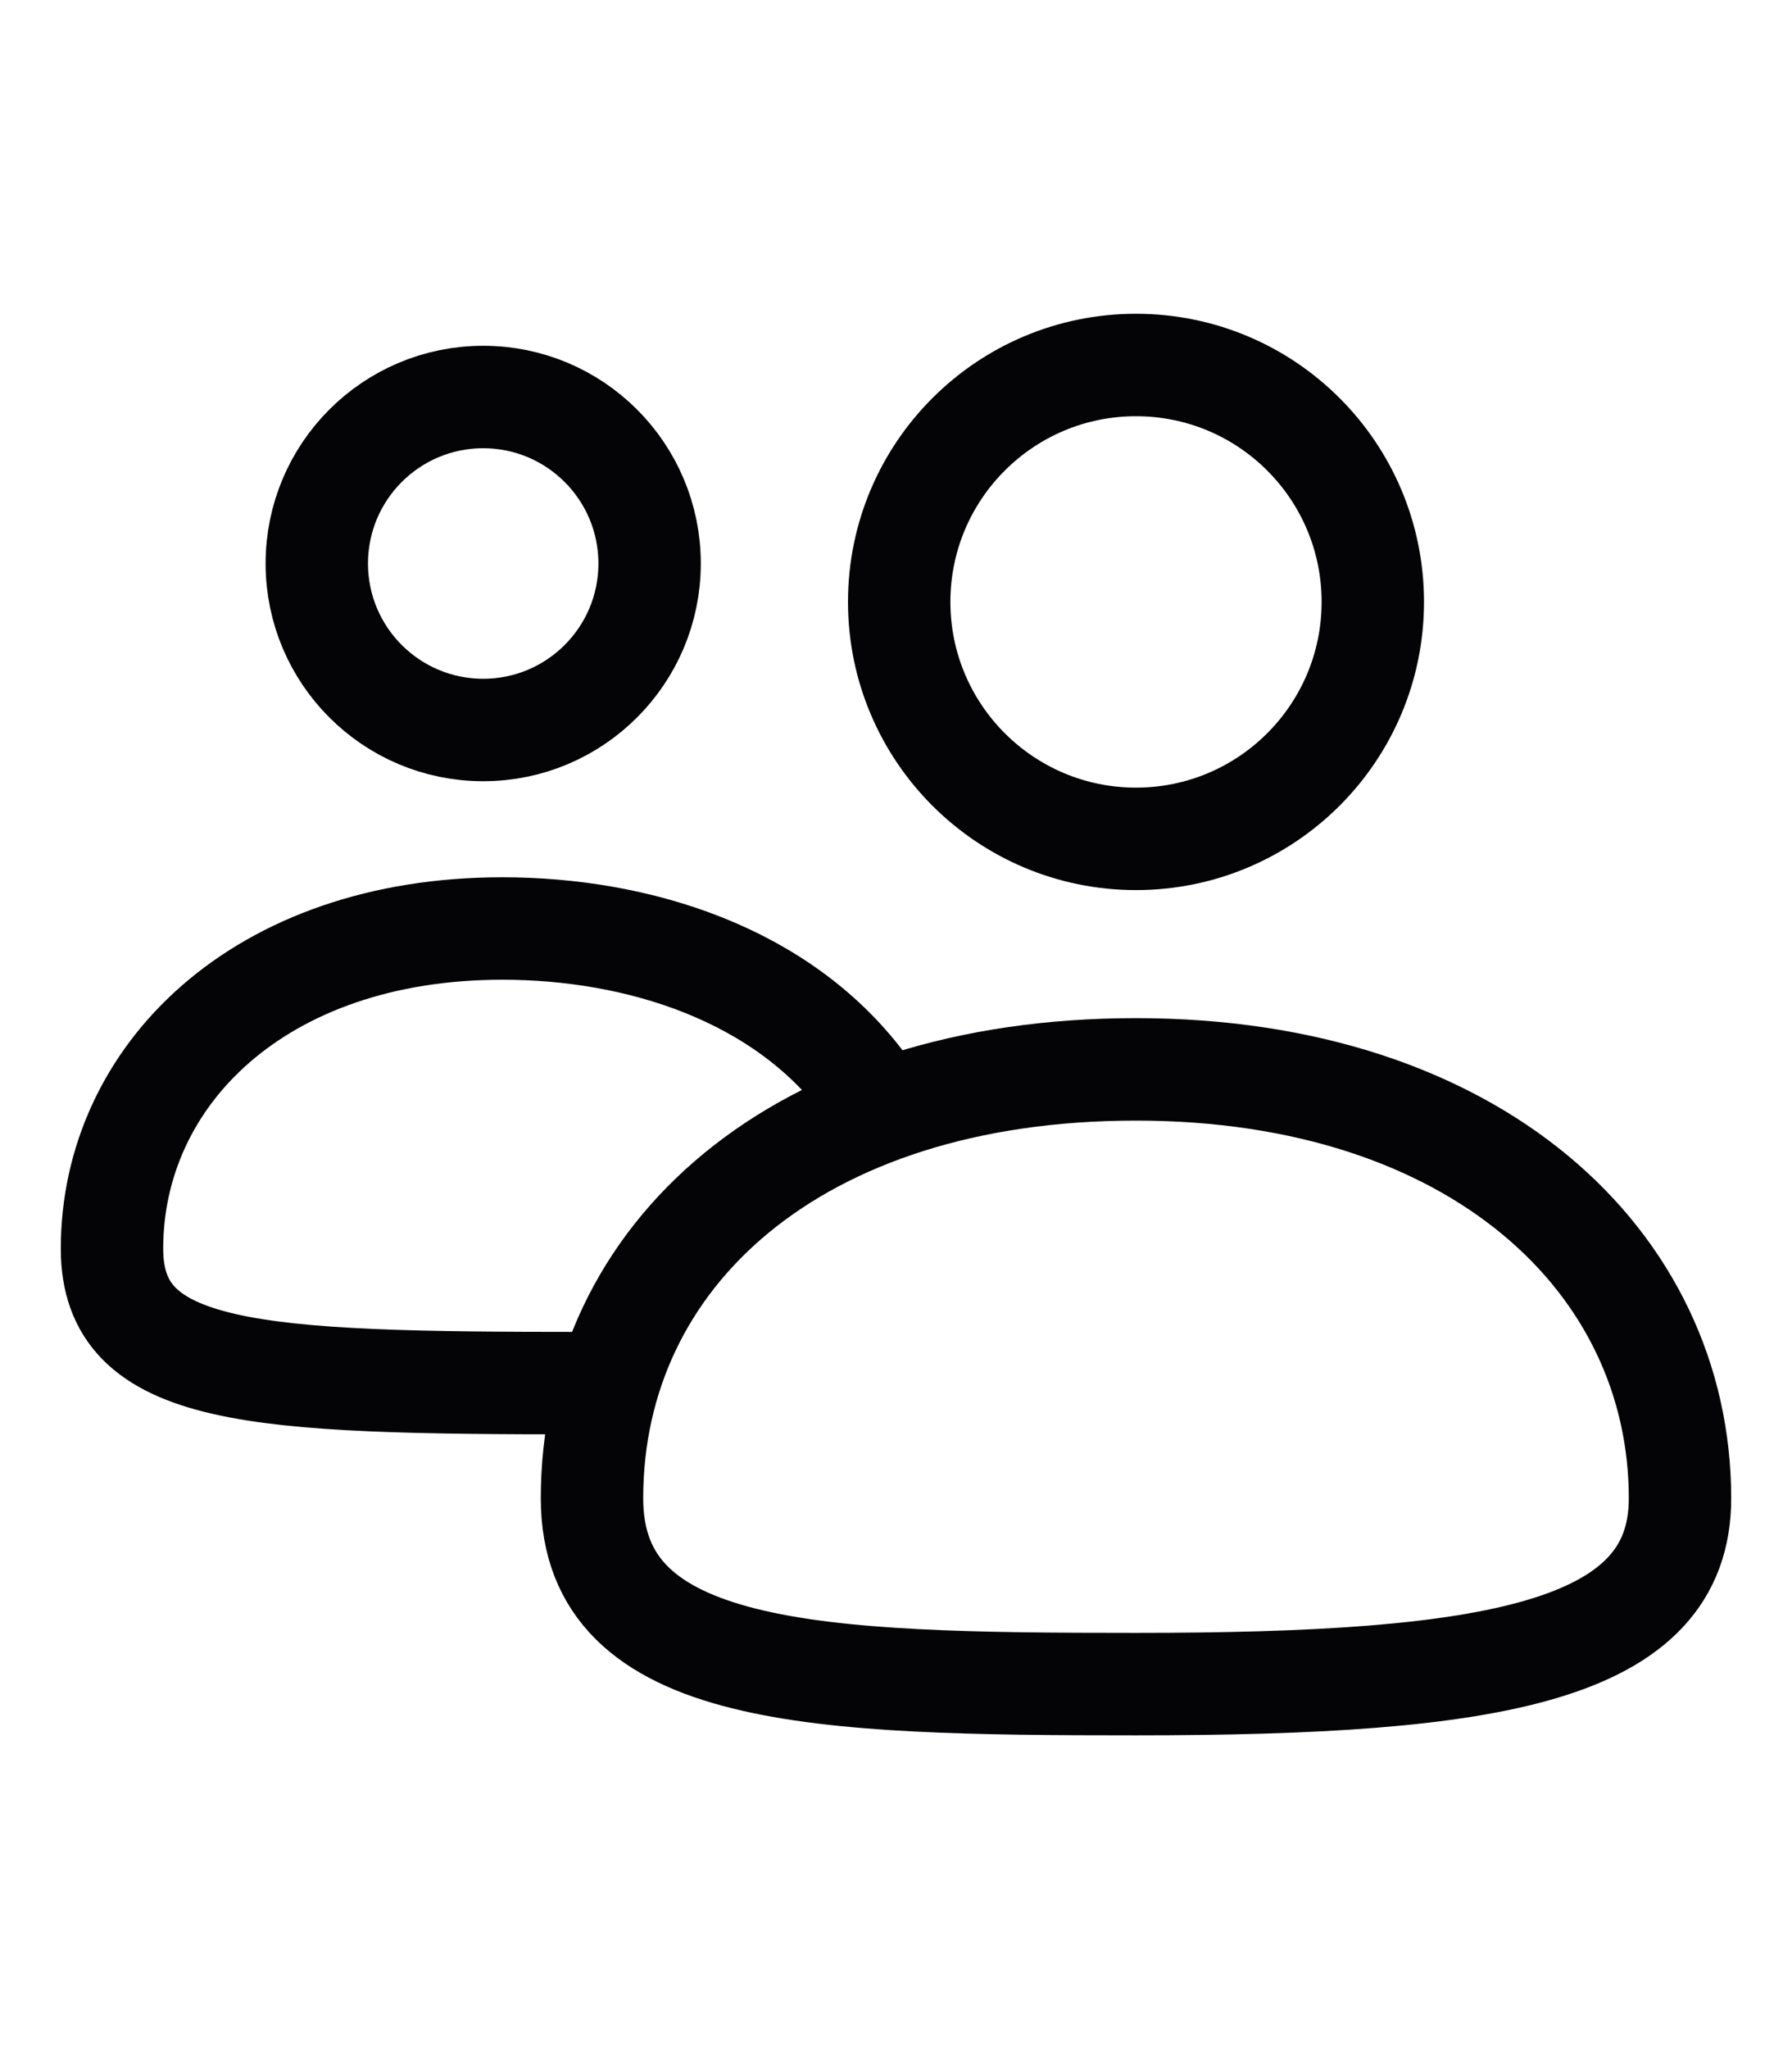
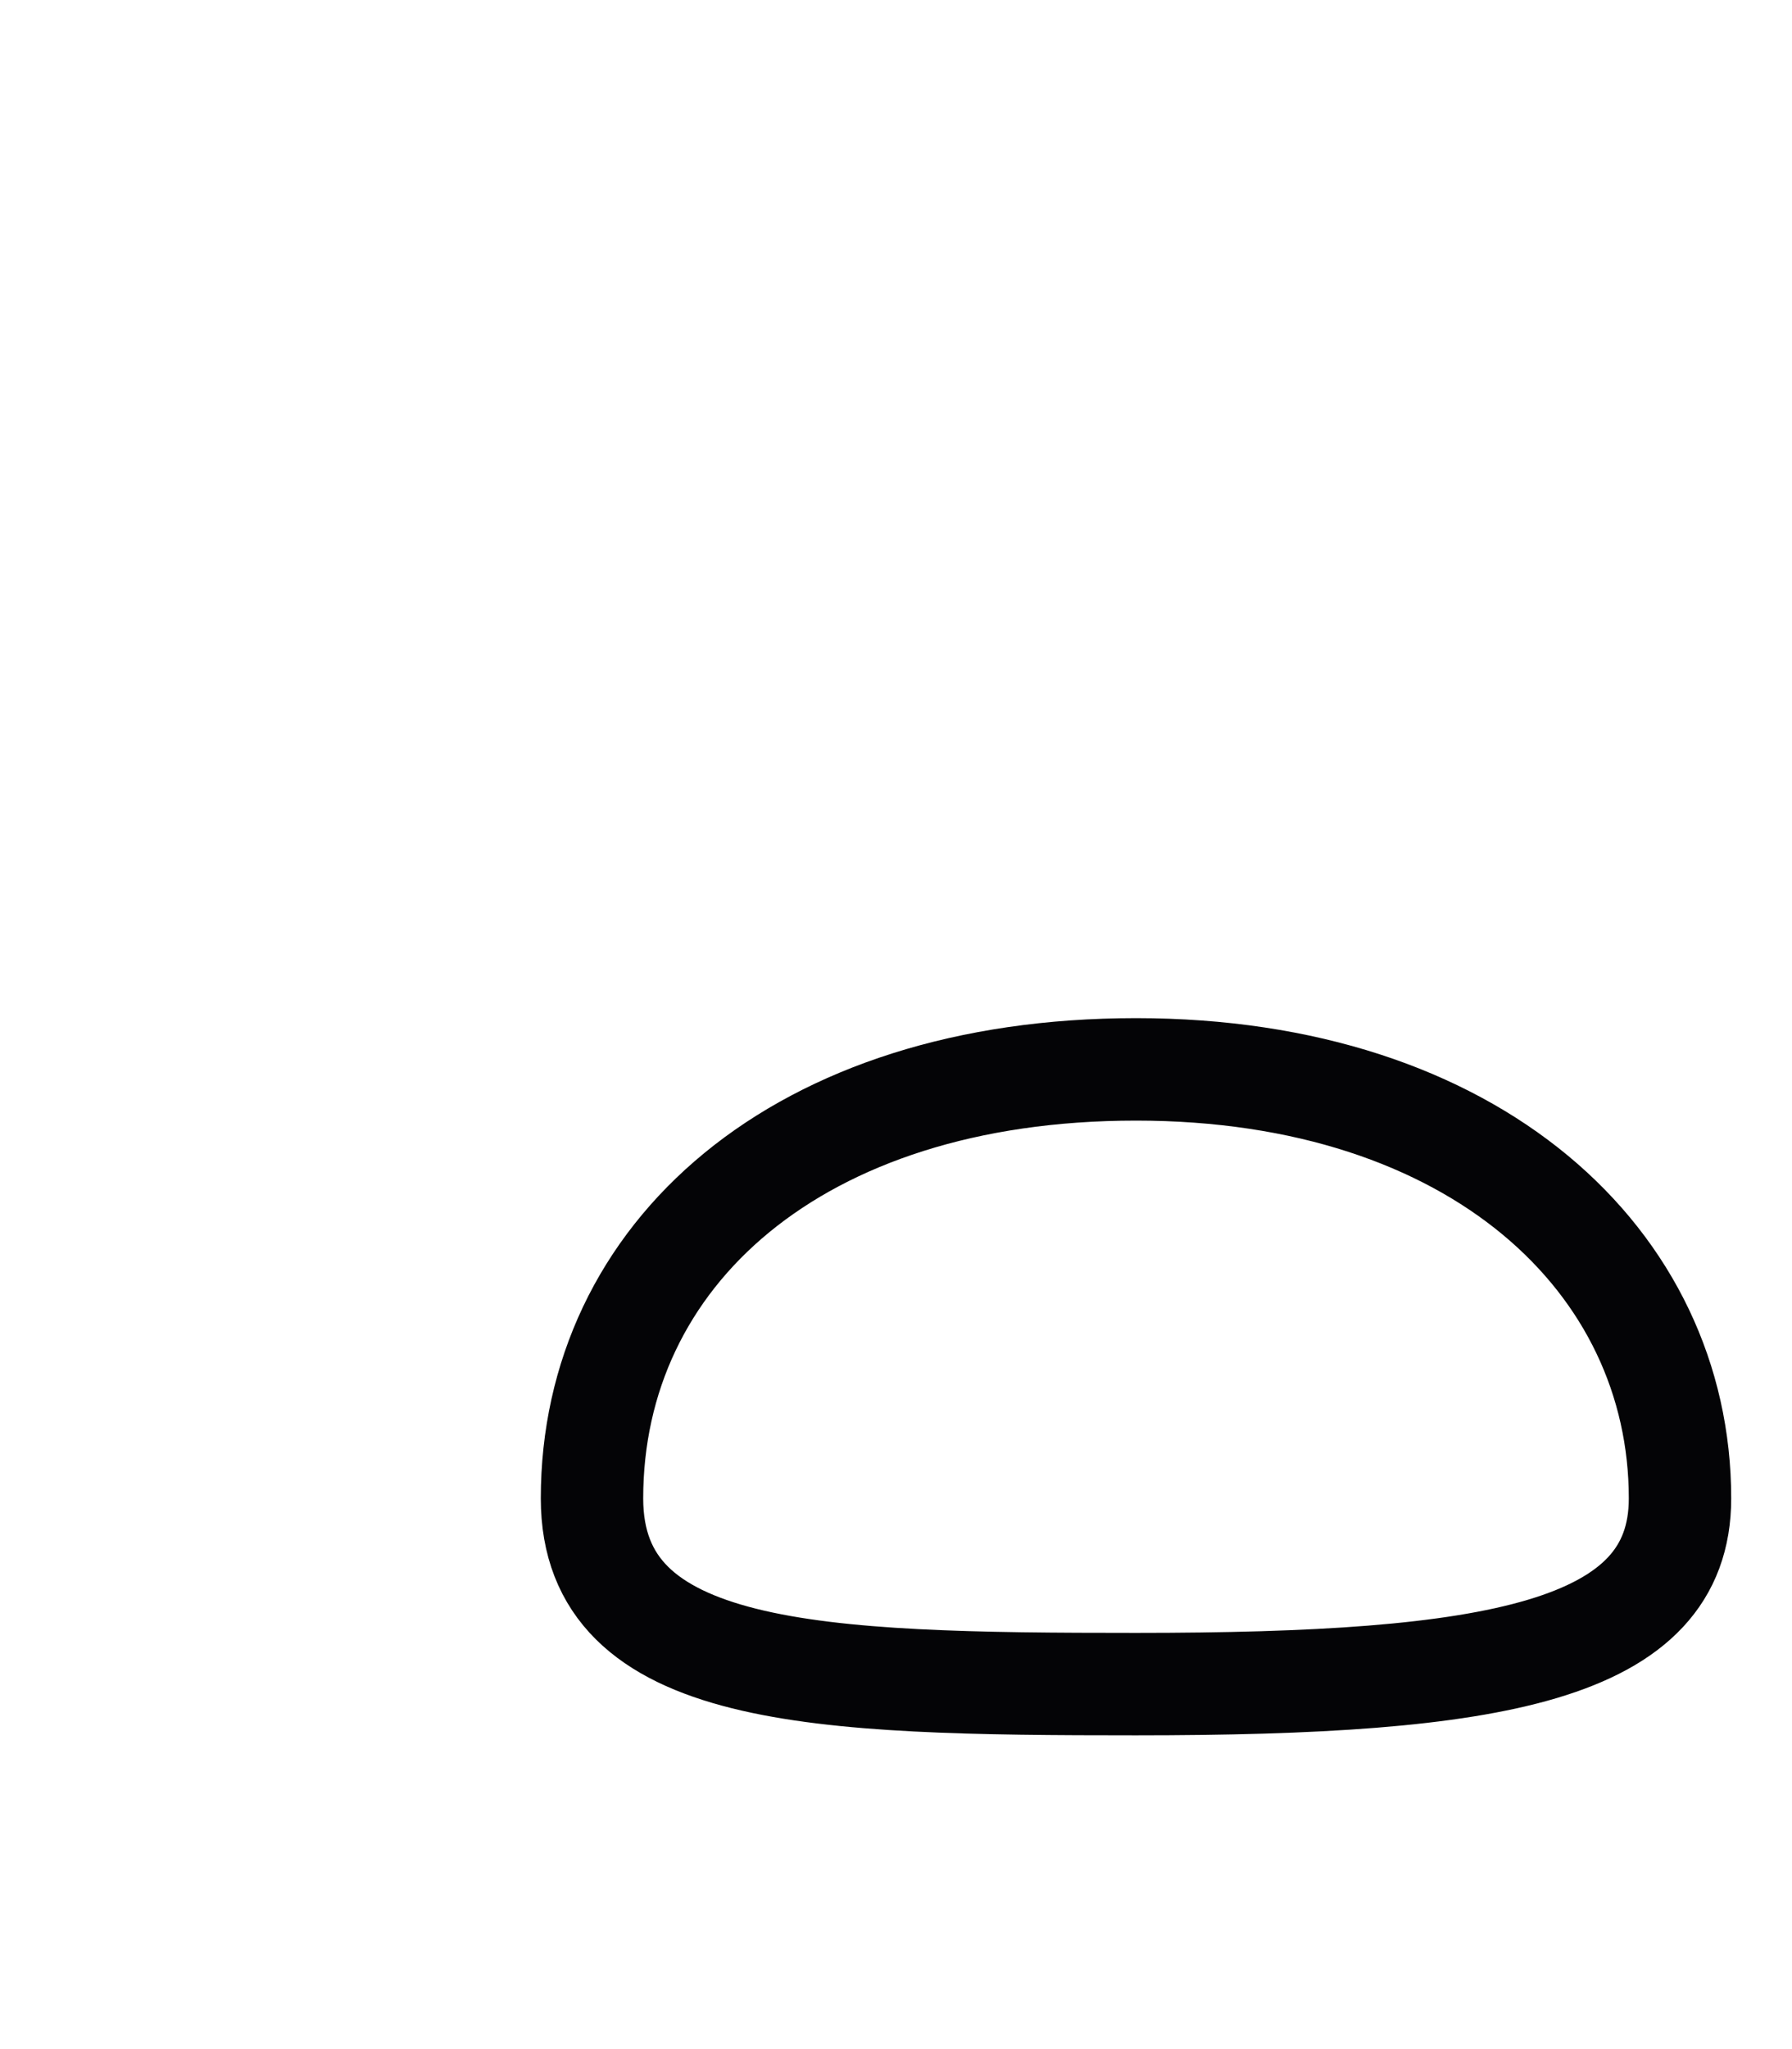
<svg xmlns="http://www.w3.org/2000/svg" width="28" height="32" viewBox="0 0 28 32" fill="none">
-   <path d="M17.75 13.1C19.794 13.1 21.45 11.443 21.45 9.4C21.45 7.356 19.794 5.7 17.75 5.7C15.707 5.7 14.05 7.356 14.05 9.4C14.05 11.443 15.707 13.1 17.75 13.1Z" stroke="#040406" stroke-width="1.6" stroke-miterlimit="10" stroke-linecap="round" stroke-linejoin="round" />
  <path d="M9.25 23.4C9.25 26.2 12.75 26.3 17.75 26.3C23.35 26.3 26.25 25.8 26.25 23.4C26.25 19.7 23.05 16.7 17.75 16.7C12.45 16.7 9.25 19.6 9.25 23.4Z" stroke="#040406" stroke-width="1.6" stroke-miterlimit="10" stroke-linecap="round" stroke-linejoin="round" />
-   <path d="M7.55 11.4C8.986 11.4 10.15 10.236 10.15 8.8C10.15 7.364 8.986 6.2 7.55 6.2C6.114 6.2 4.95 7.364 4.95 8.8C4.95 10.236 6.114 11.4 7.55 11.4Z" stroke="#040406" stroke-width="1.6" stroke-miterlimit="10" stroke-linecap="round" stroke-linejoin="round" />
-   <path d="M13.55 17C12.25 15.2 9.95 14.5 7.85 14.5C4.05 14.5 1.75 16.8 1.75 19.5C1.75 21.5 3.95 21.6 9.15 21.6" stroke="#040406" stroke-width="1.6" stroke-miterlimit="10" stroke-linecap="round" stroke-linejoin="round" />
</svg>